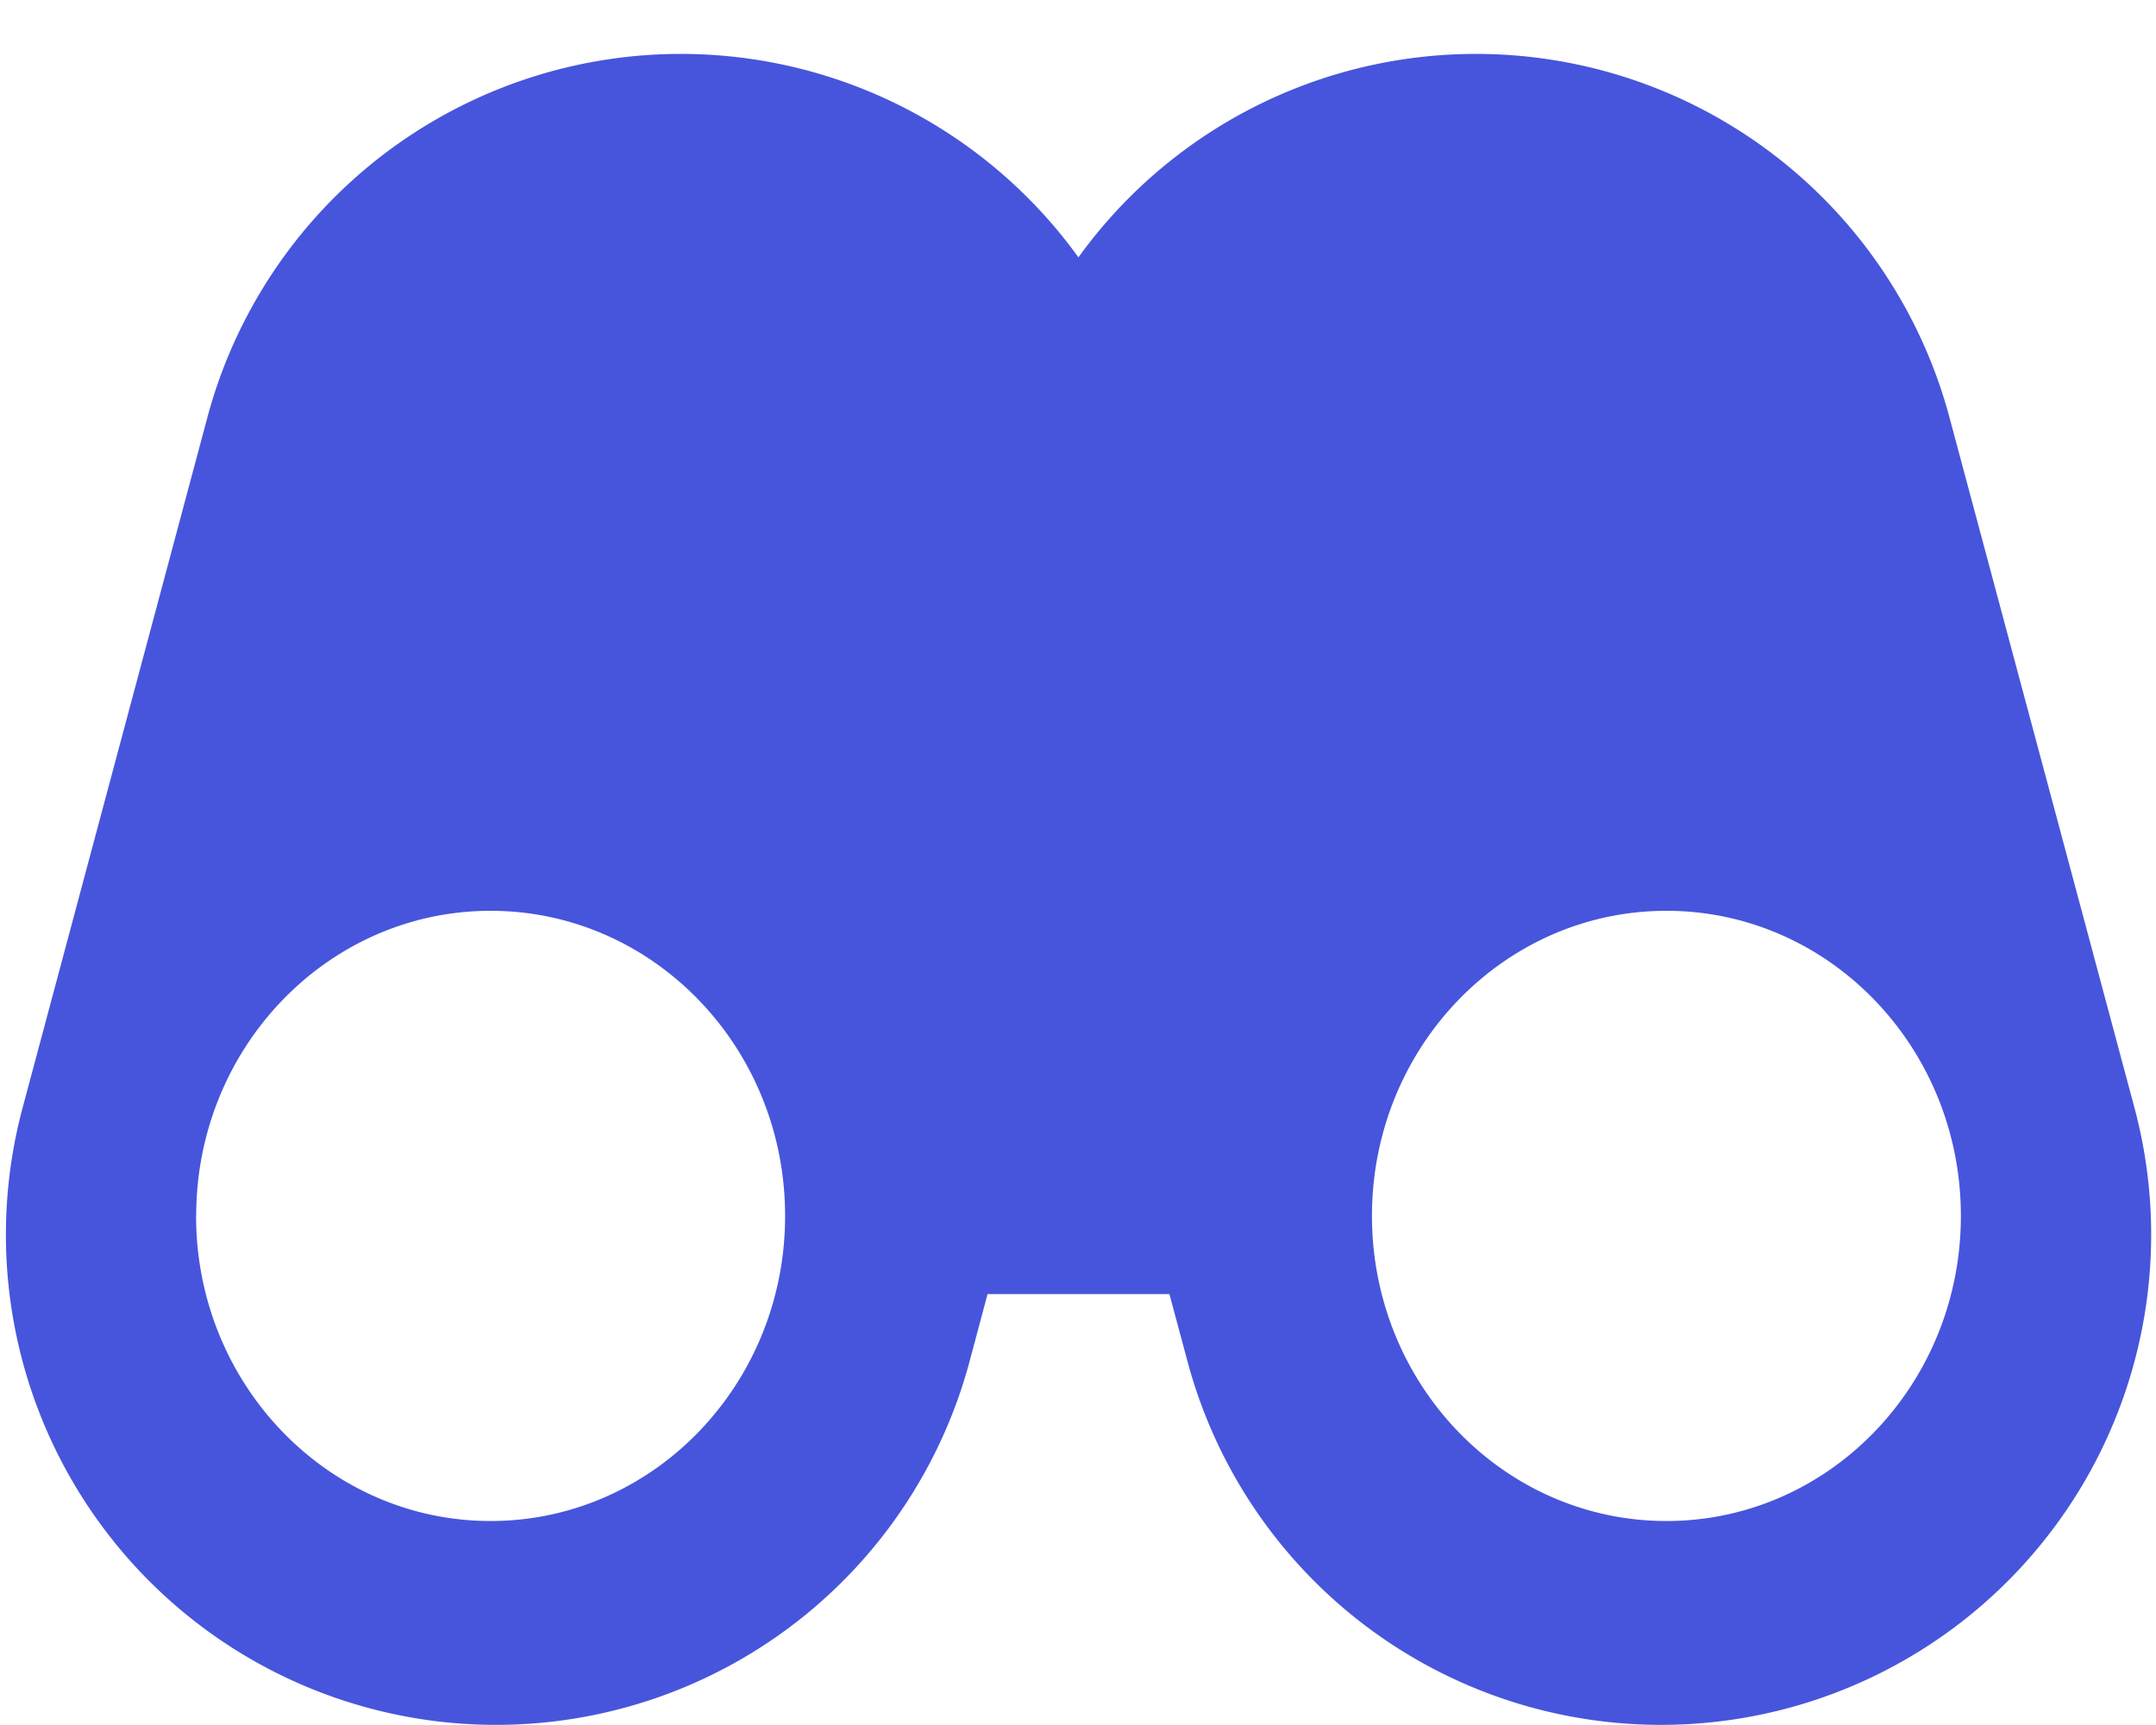
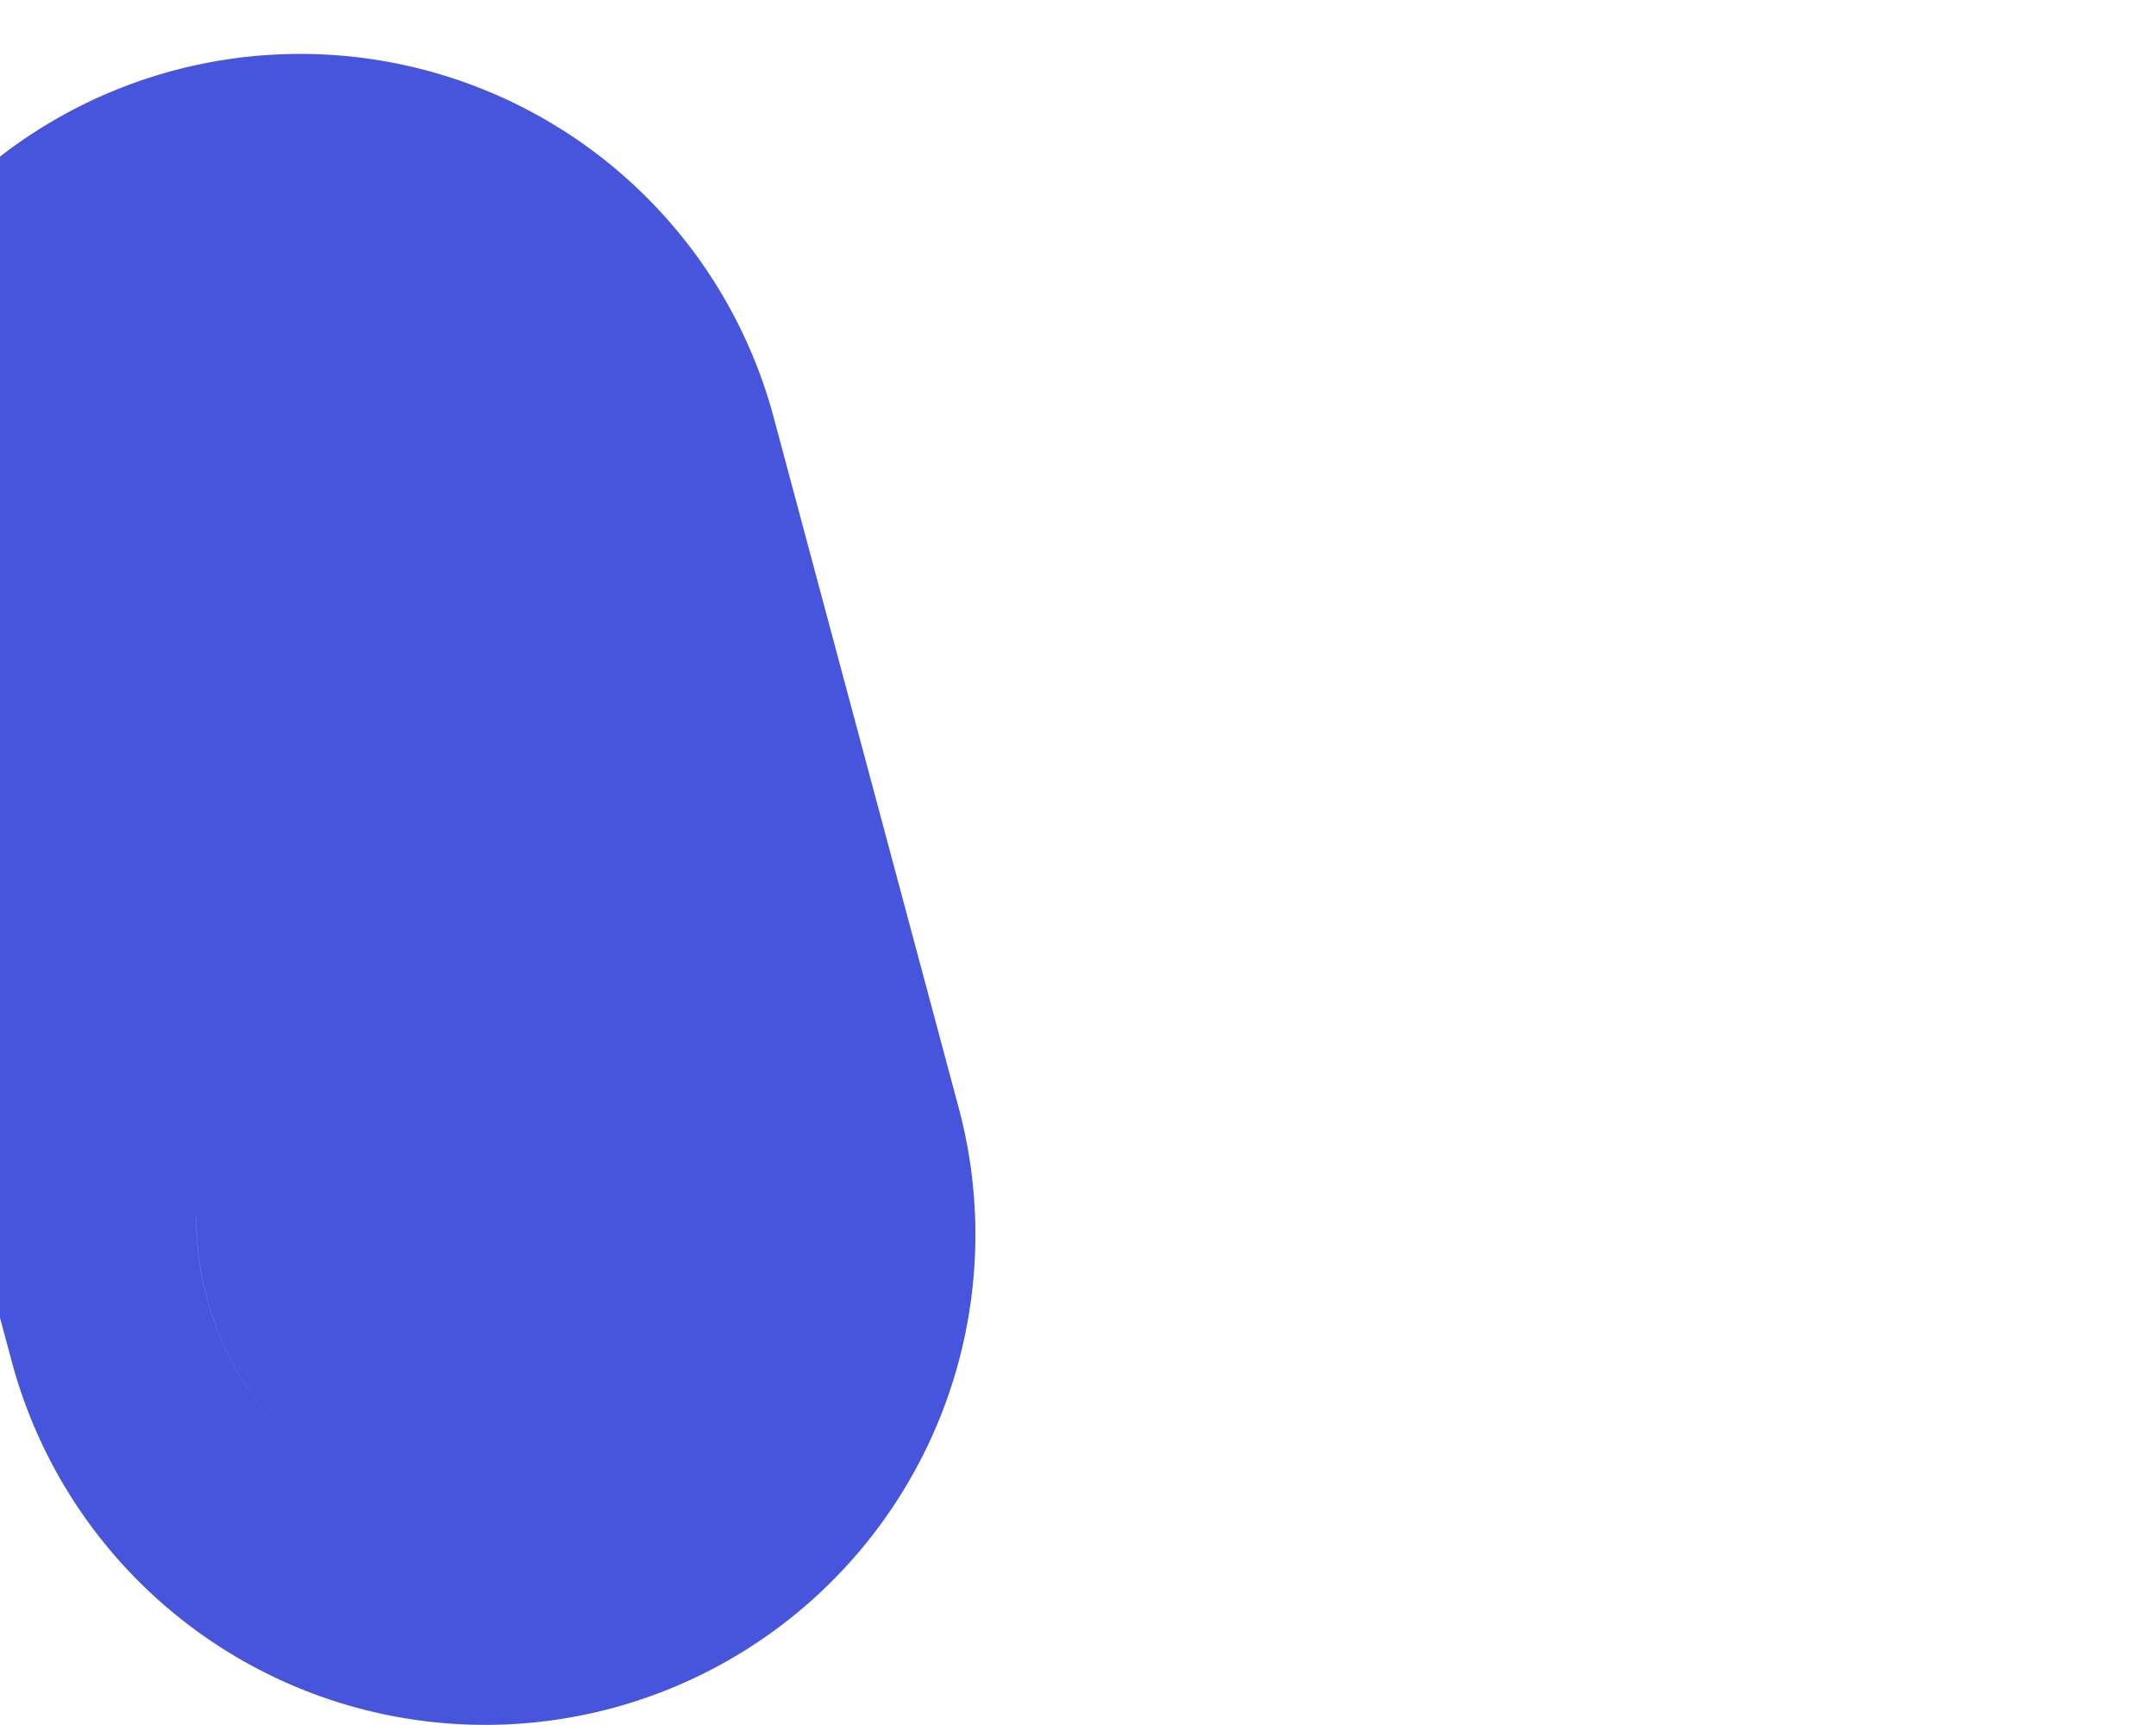
<svg xmlns="http://www.w3.org/2000/svg" xmlns:xlink="http://www.w3.org/1999/xlink" width="20" height="16" viewBox="0 0 20 16">
  <defs>
-     <path id="anjsa" d="M451.82 1451.278c0-1.563 1.223-2.83 2.731-2.83 1.509 0 2.732 1.267 2.732 2.83 0 1.563-1.223 2.83-2.732 2.83-1.508 0-2.732-1.267-2.732-2.83zm10.907 0c0-1.563 1.223-2.83 2.732-2.83 1.508 0 2.731 1.267 2.731 2.83 0 1.563-1.223 2.83-2.731 2.83-1.51 0-2.732-1.267-2.732-2.83zm-1.707 1.365a4.547 4.547 0 0 0 8.784-2.354l-1.72-6.418a4.547 4.547 0 0 0-8.08-1.484 4.547 4.547 0 0 0-8.08 1.484l-1.718 6.418a4.547 4.547 0 0 0 8.784 2.354l.171-.64h1.687z" />
+     <path id="anjsa" d="M451.82 1451.278c0-1.563 1.223-2.83 2.731-2.83 1.509 0 2.732 1.267 2.732 2.83 0 1.563-1.223 2.83-2.732 2.83-1.508 0-2.732-1.267-2.732-2.83zc0-1.563 1.223-2.83 2.732-2.83 1.508 0 2.731 1.267 2.731 2.83 0 1.563-1.223 2.83-2.731 2.83-1.51 0-2.732-1.267-2.732-2.83zm-1.707 1.365a4.547 4.547 0 0 0 8.784-2.354l-1.72-6.418a4.547 4.547 0 0 0-8.08-1.484 4.547 4.547 0 0 0-8.08 1.484l-1.718 6.418a4.547 4.547 0 0 0 8.784 2.354l.171-.64h1.687z" />
  </defs>
  <g>
    <g transform="translate(-450 -1440)">
      <g />
      <g>
        <use fill="#4755dc" xlink:href="#anjsa" />
      </g>
    </g>
  </g>
</svg>